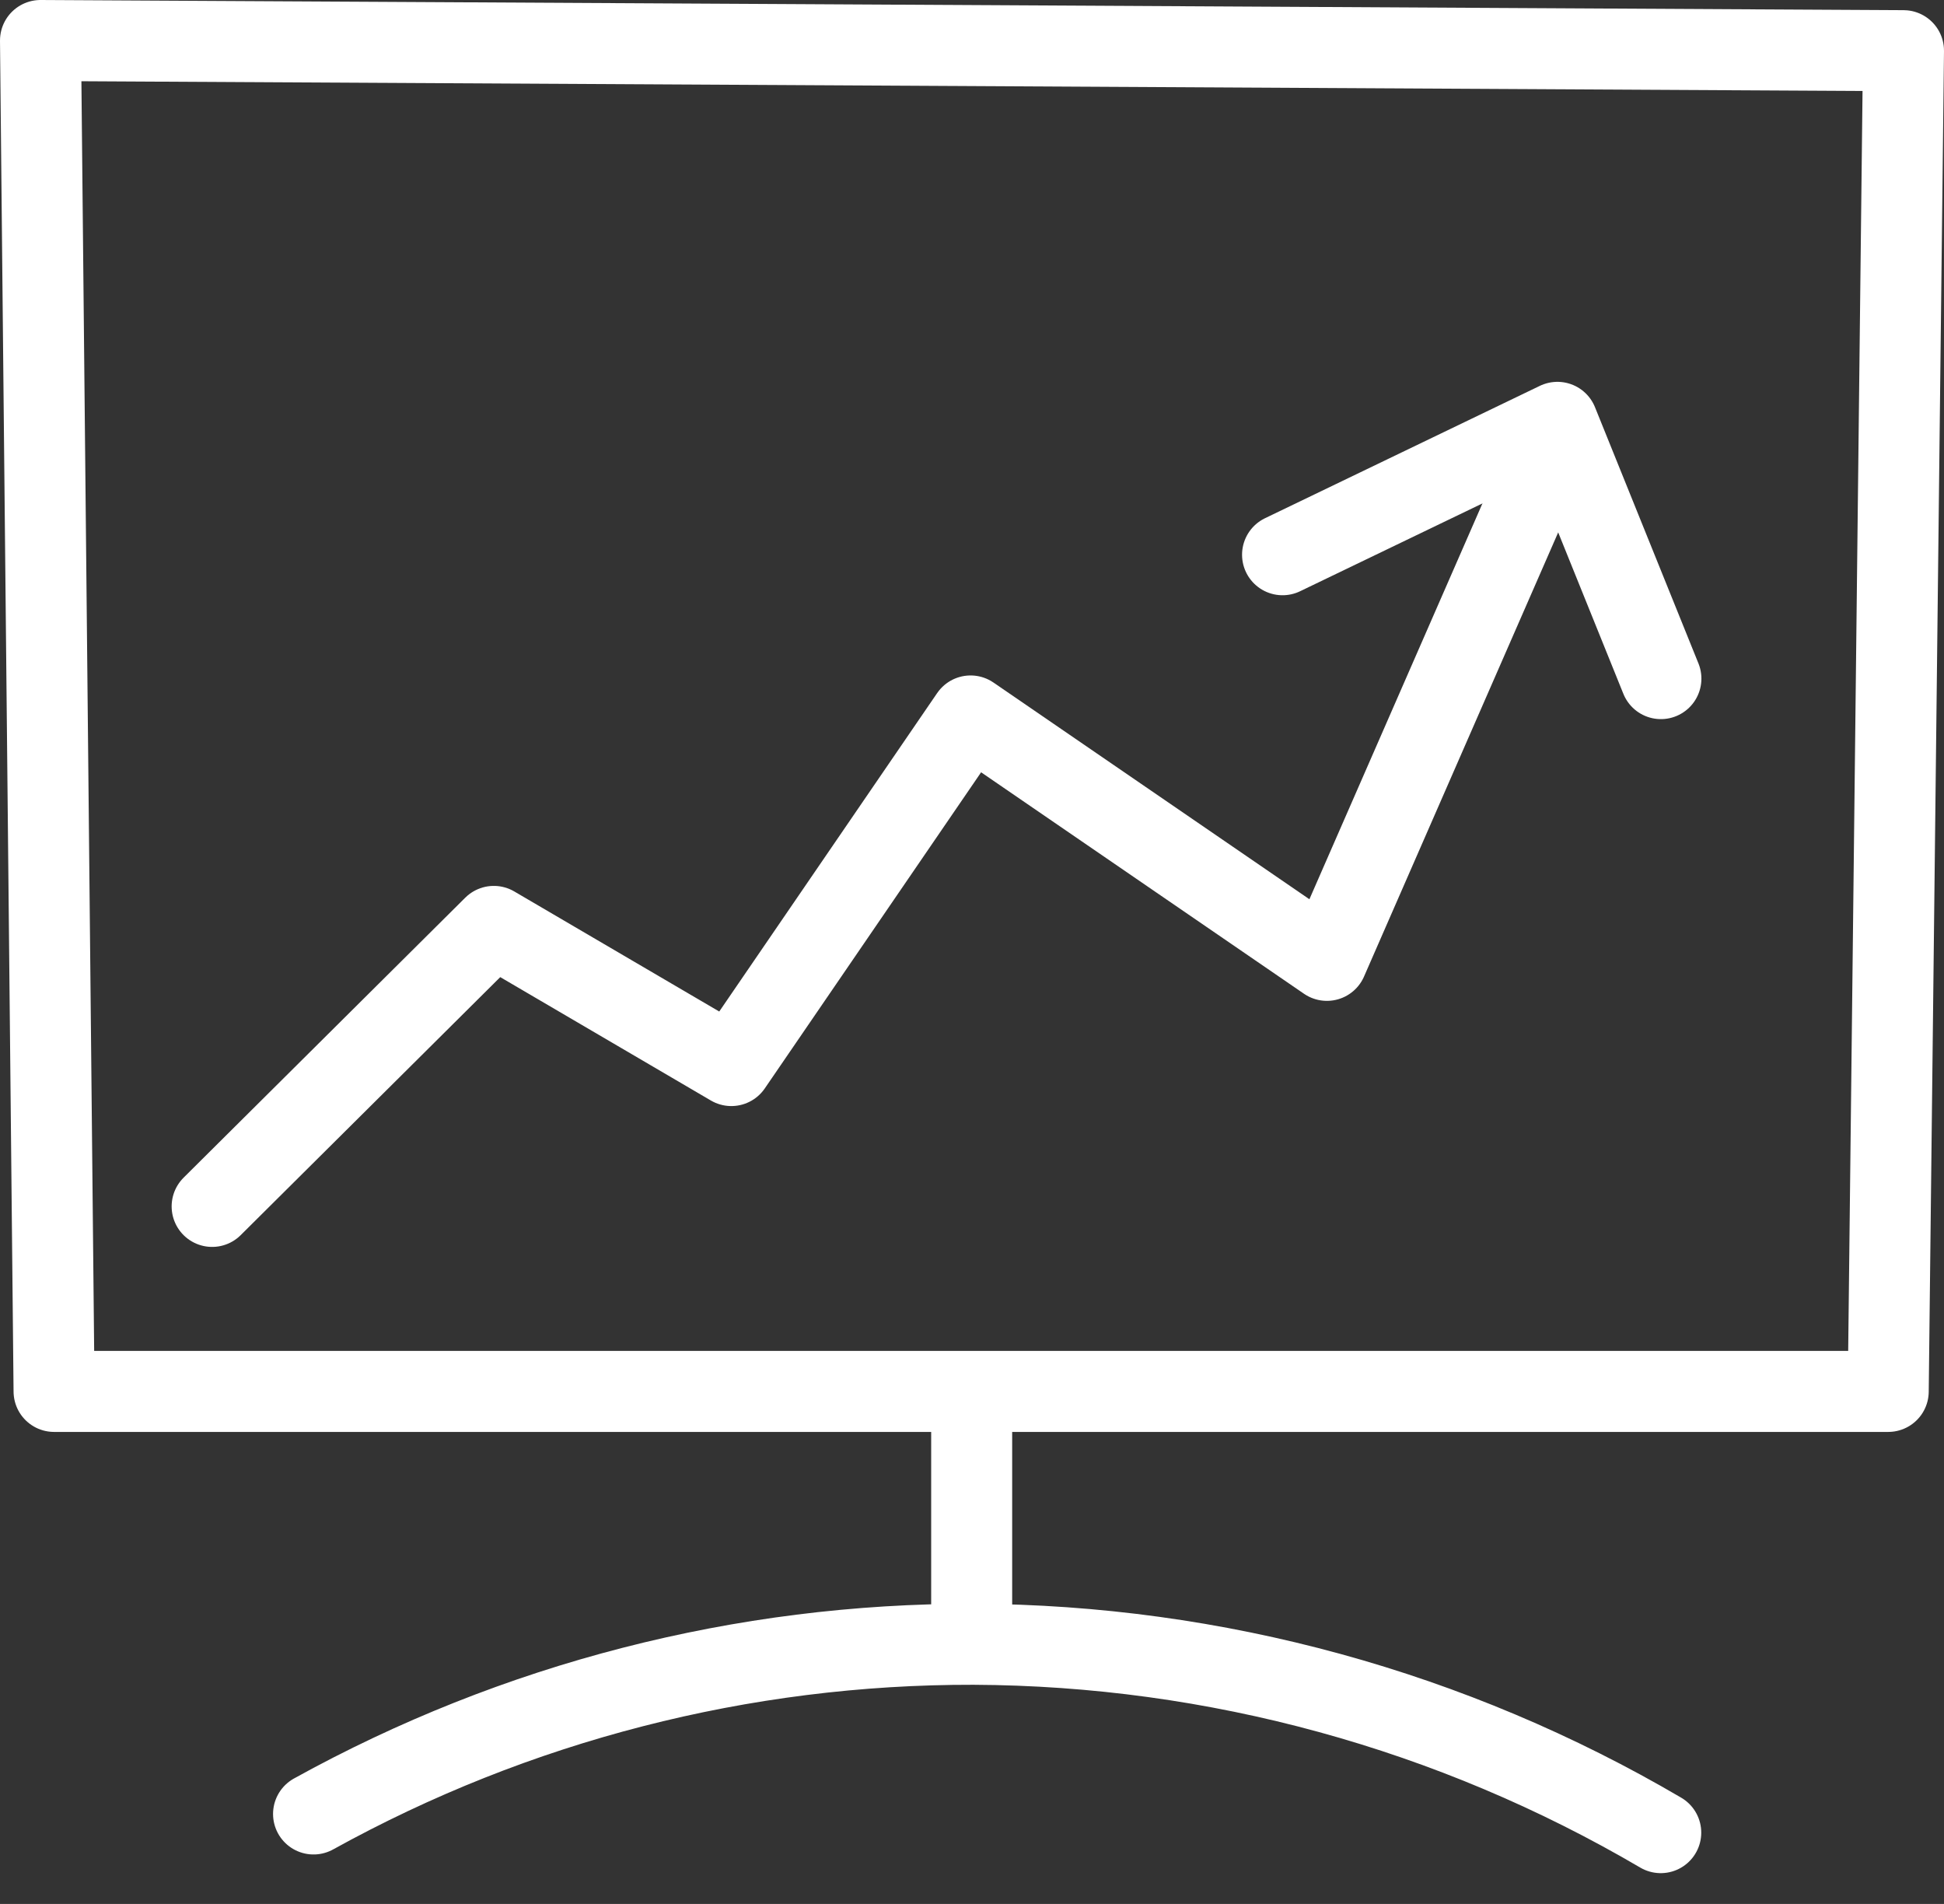
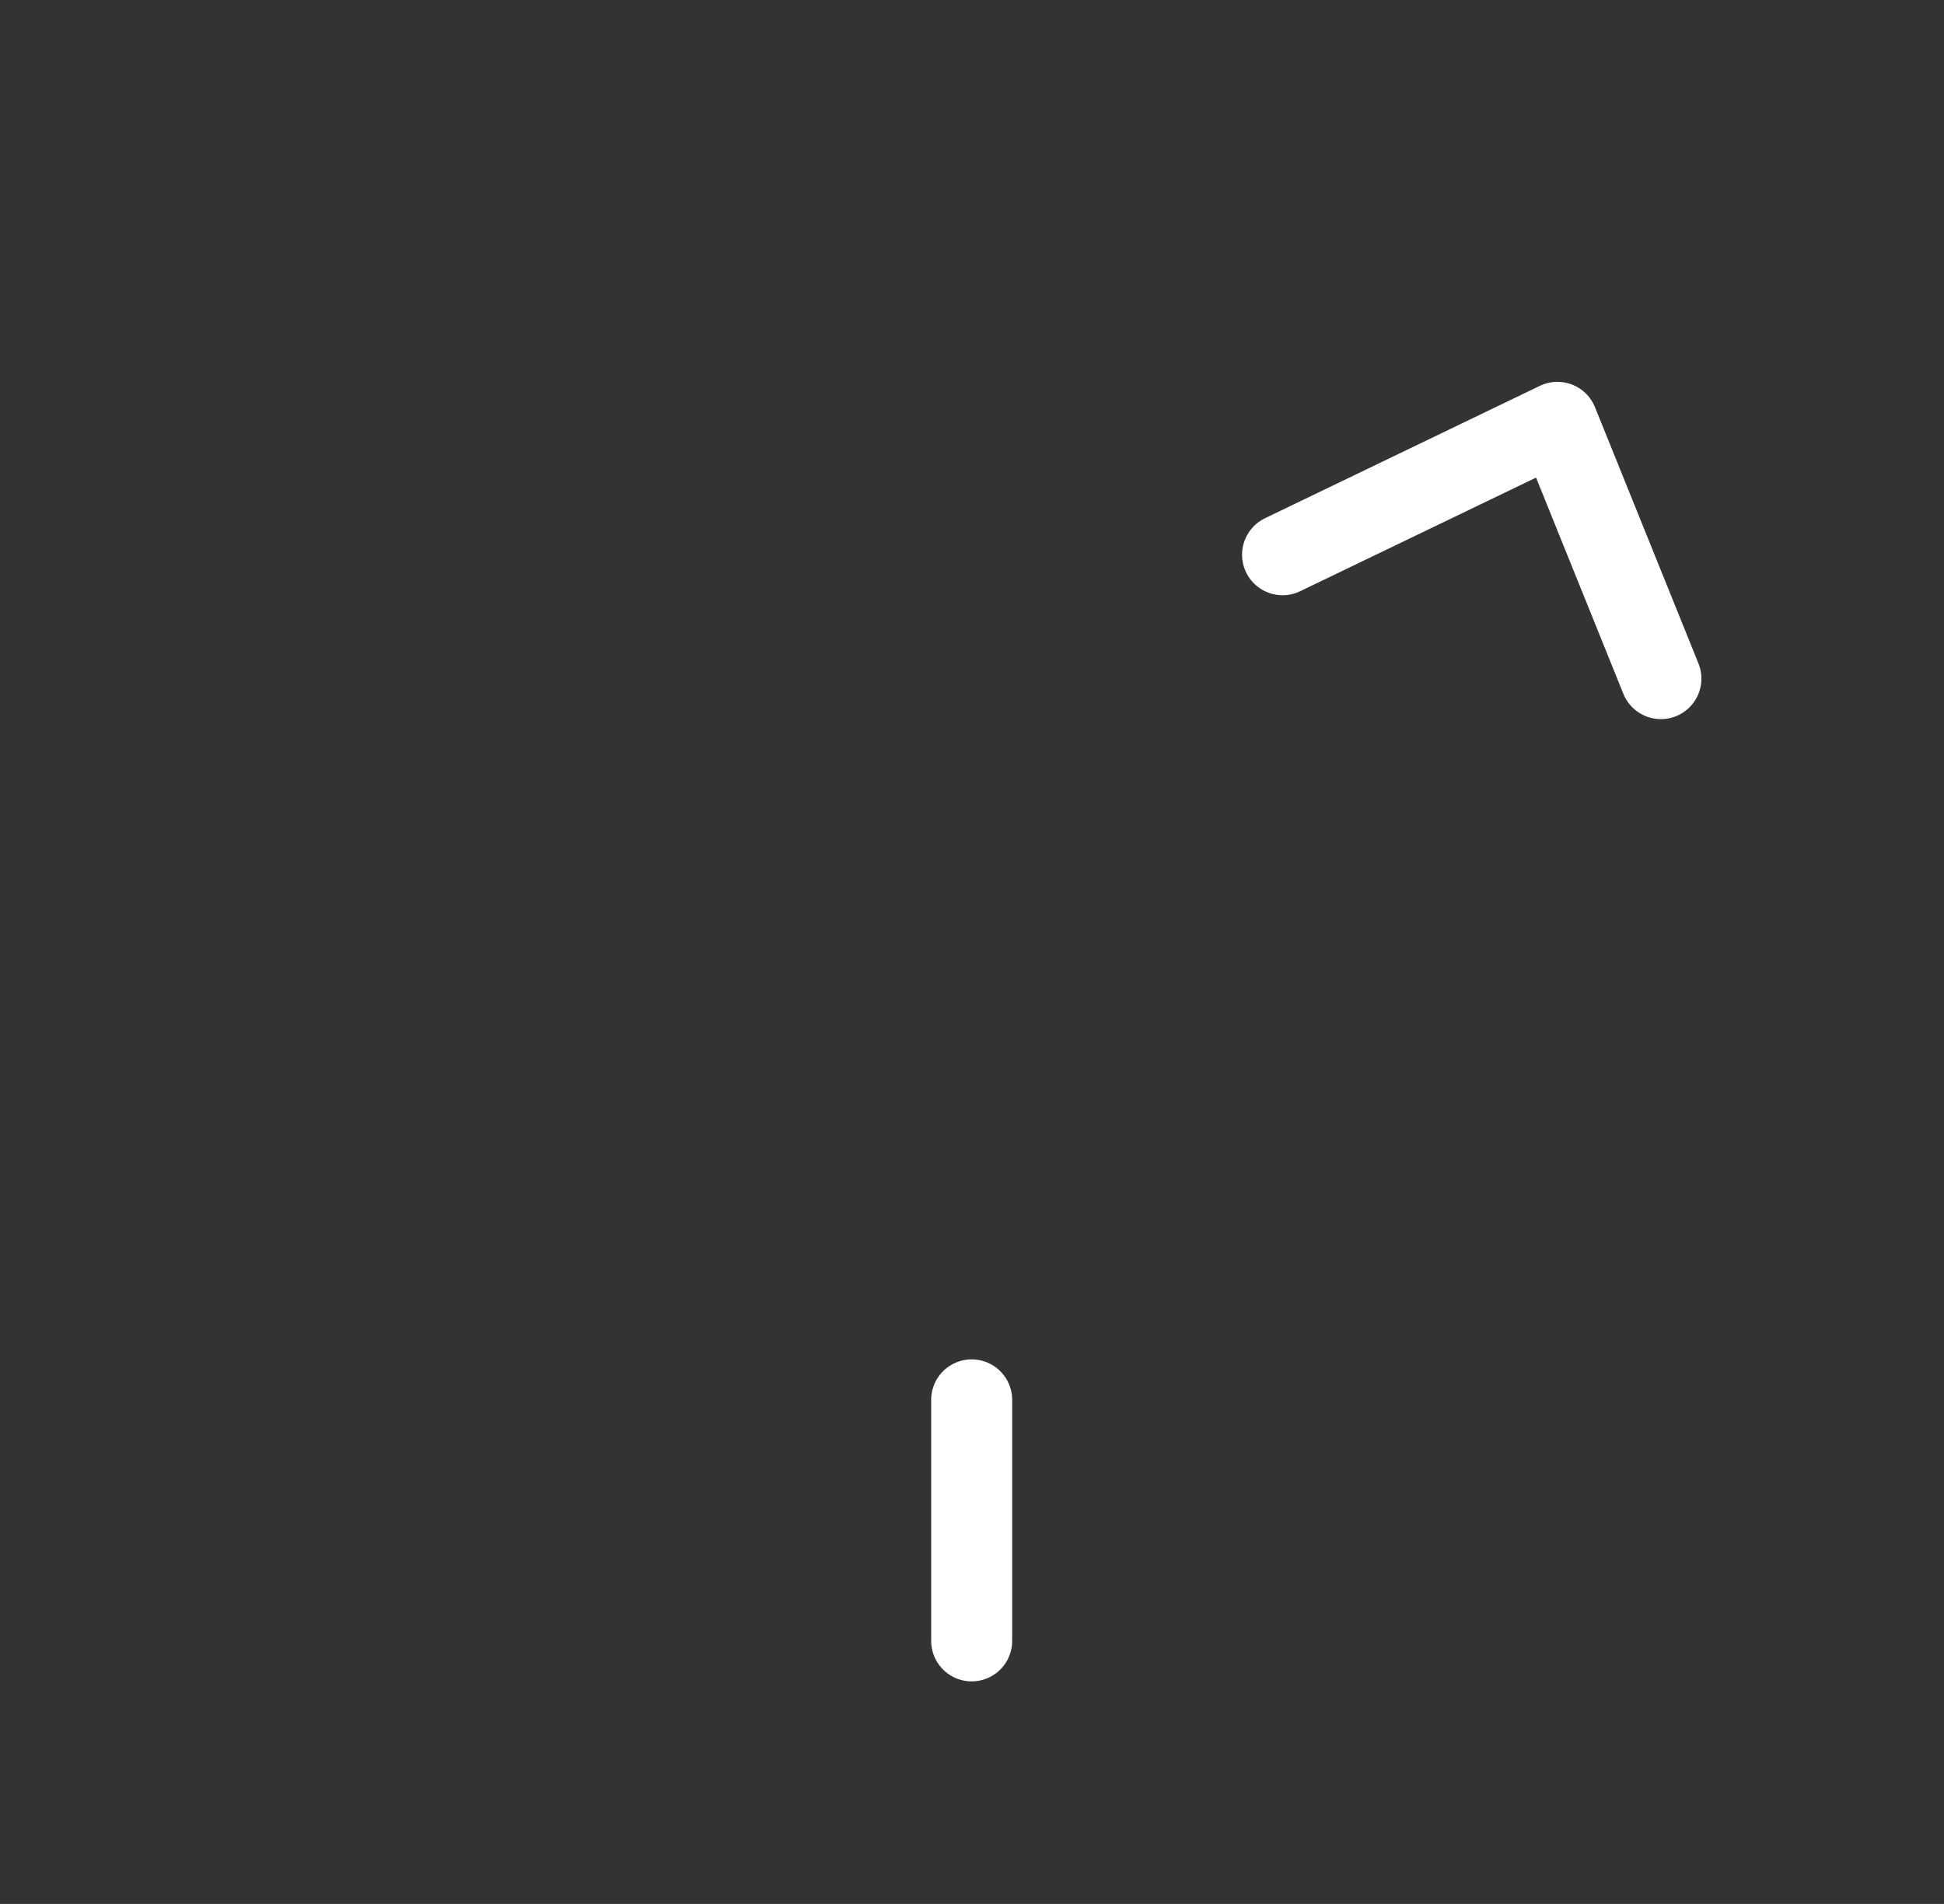
<svg xmlns="http://www.w3.org/2000/svg" width="48" height="47" viewBox="0 0 48 47" fill="none">
  <rect x="0" y="0" width="48" height="47" fill="#333333" stroke="none" />
-   <path d="M1.335 34.348L1 1L47 1.251L46.623 34.348H1.335Z" stroke="white" stroke-width="2" stroke-linecap="round" stroke-linejoin="round" />
-   <path d="M5.238 29.781L12.193 22.869L18.058 26.304L23.965 17.674L32.763 23.707L38.167 11.348" stroke="white" stroke-width="2" stroke-linecap="round" stroke-linejoin="round" />
  <path d="M31.668 13.694L38.455 10.426L41.01 16.752" stroke="white" stroke-width="2" stroke-linecap="round" stroke-linejoin="round" />
  <path d="M23.992 34.557C23.992 36.526 23.992 38.537 23.992 40.506" stroke="white" stroke-width="2" stroke-linecap="round" stroke-linejoin="round" />
-   <path d="M7.742 44.779C12.73 42.02 18.339 40.578 24.039 40.59C30.006 40.616 35.86 42.22 41.006 45.24" stroke="white" stroke-width="2" stroke-linecap="round" stroke-linejoin="round" />
</svg>